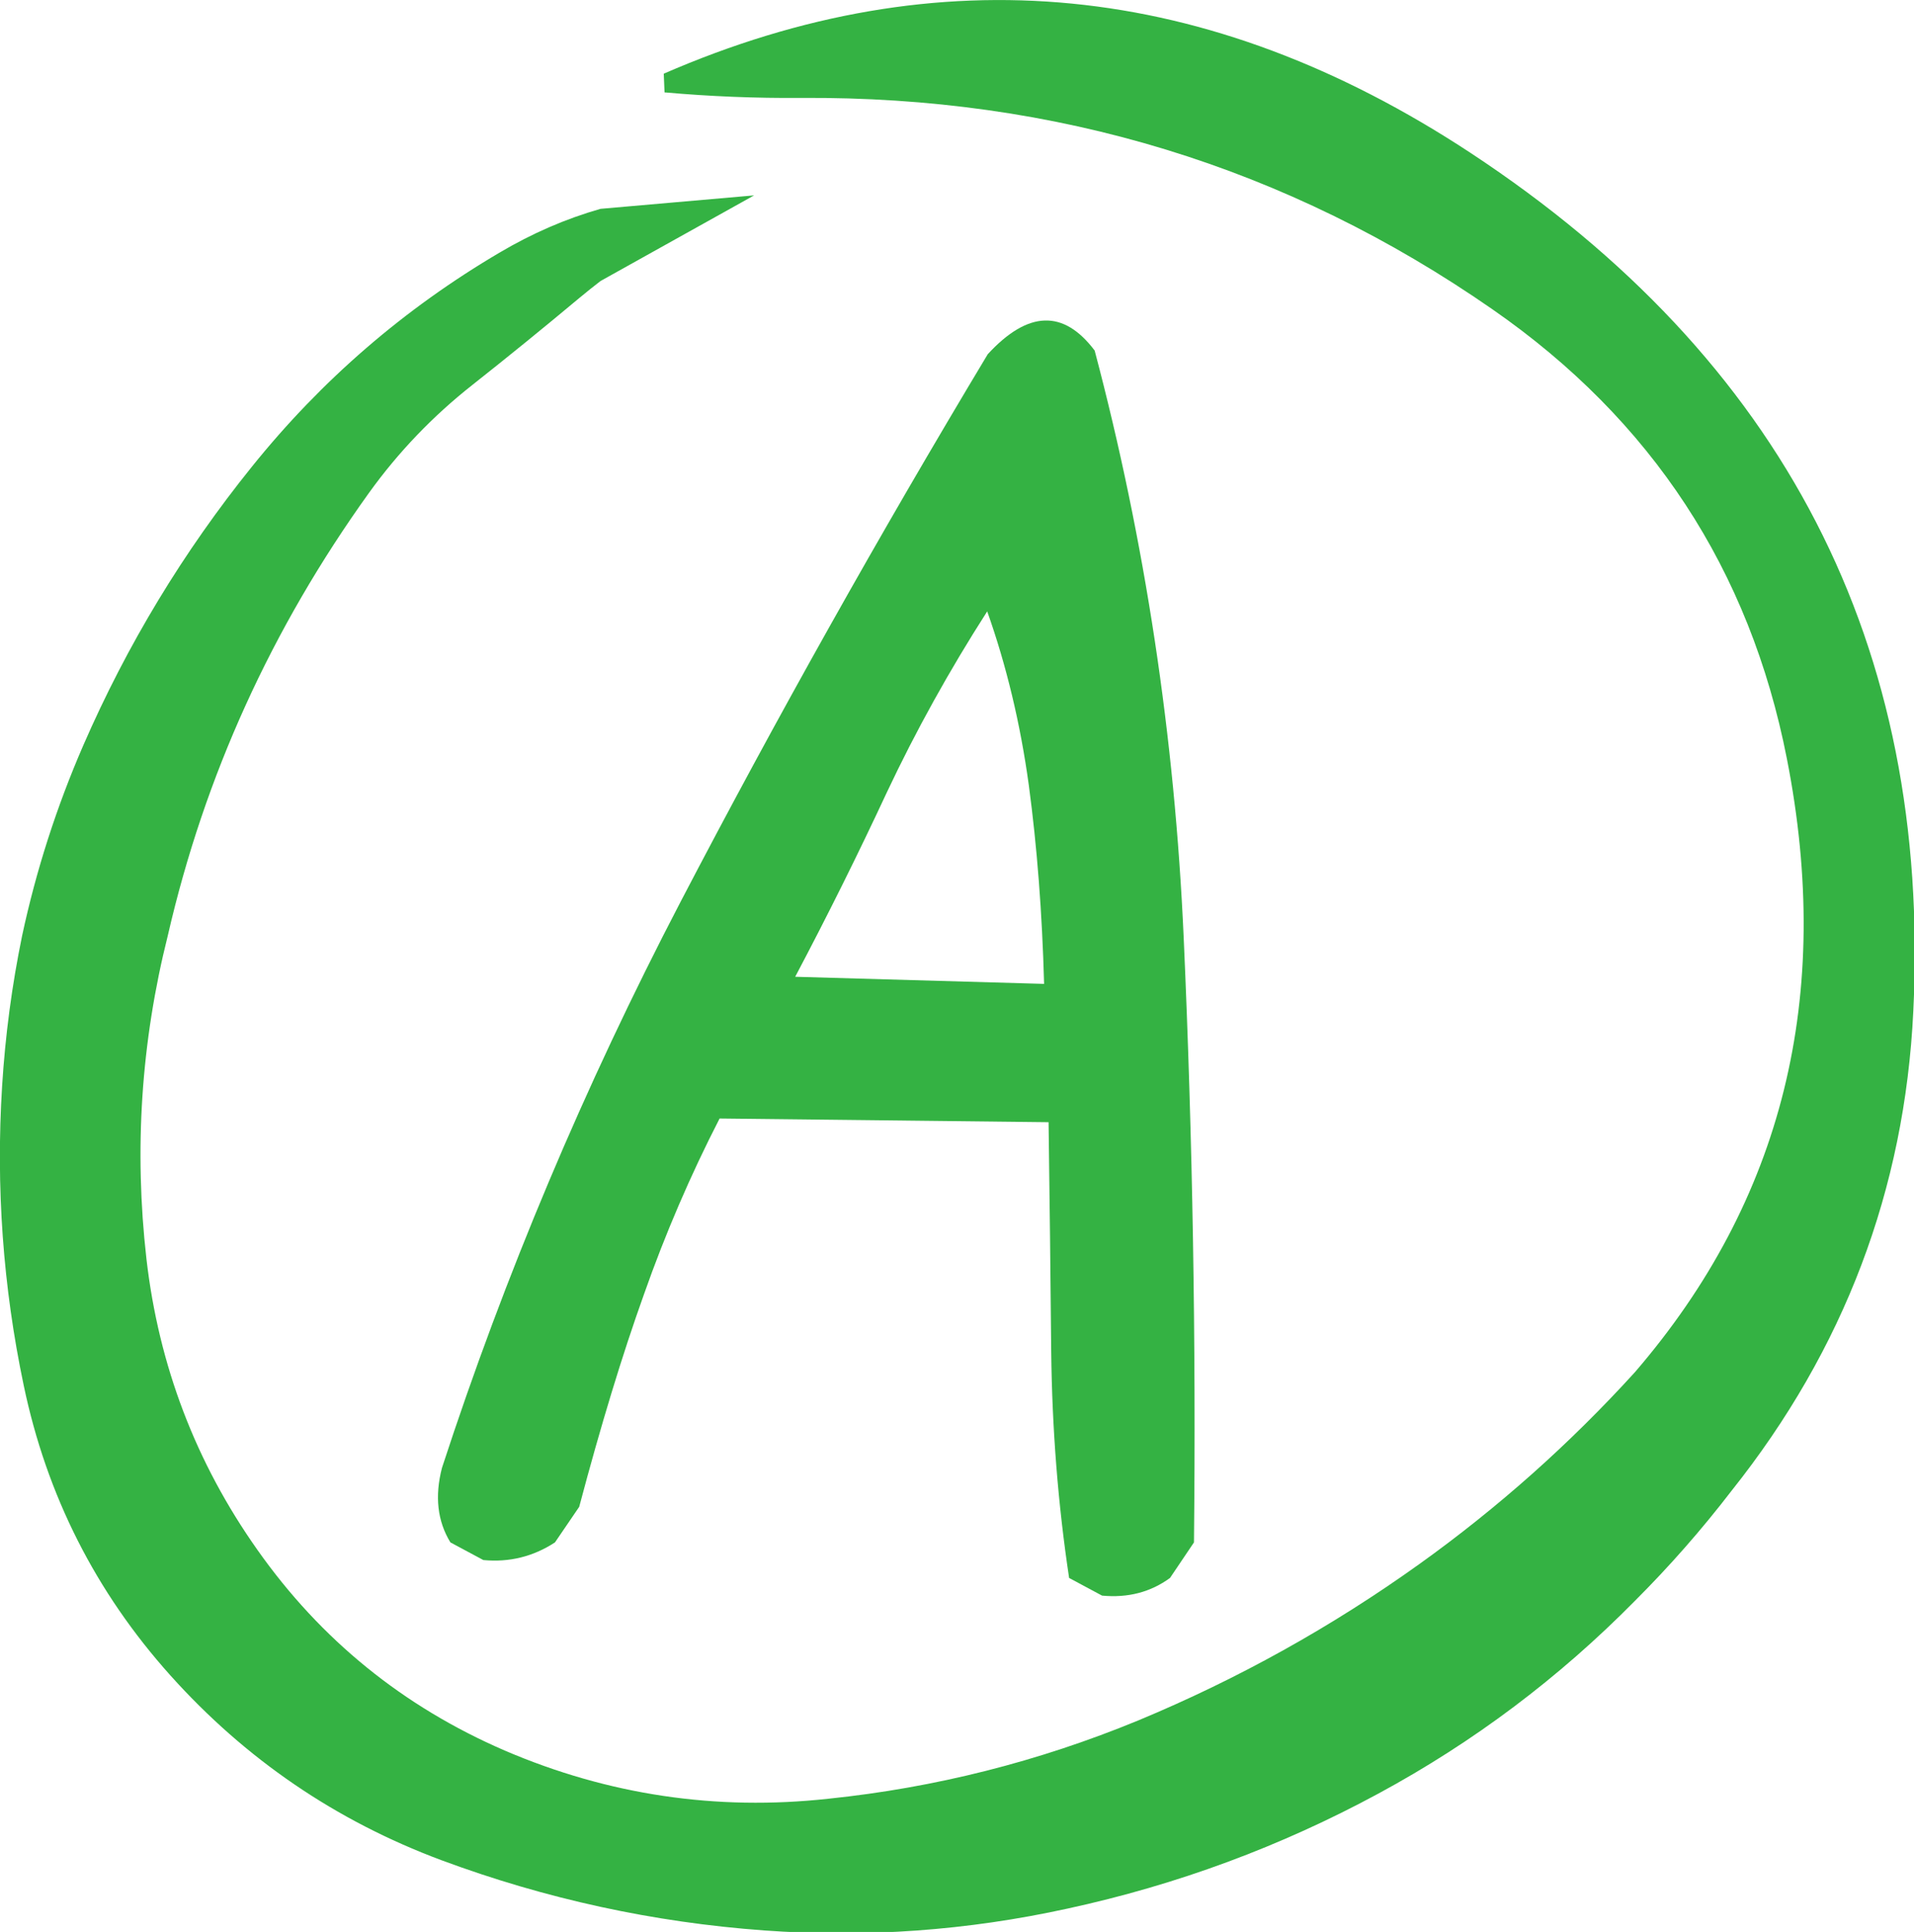
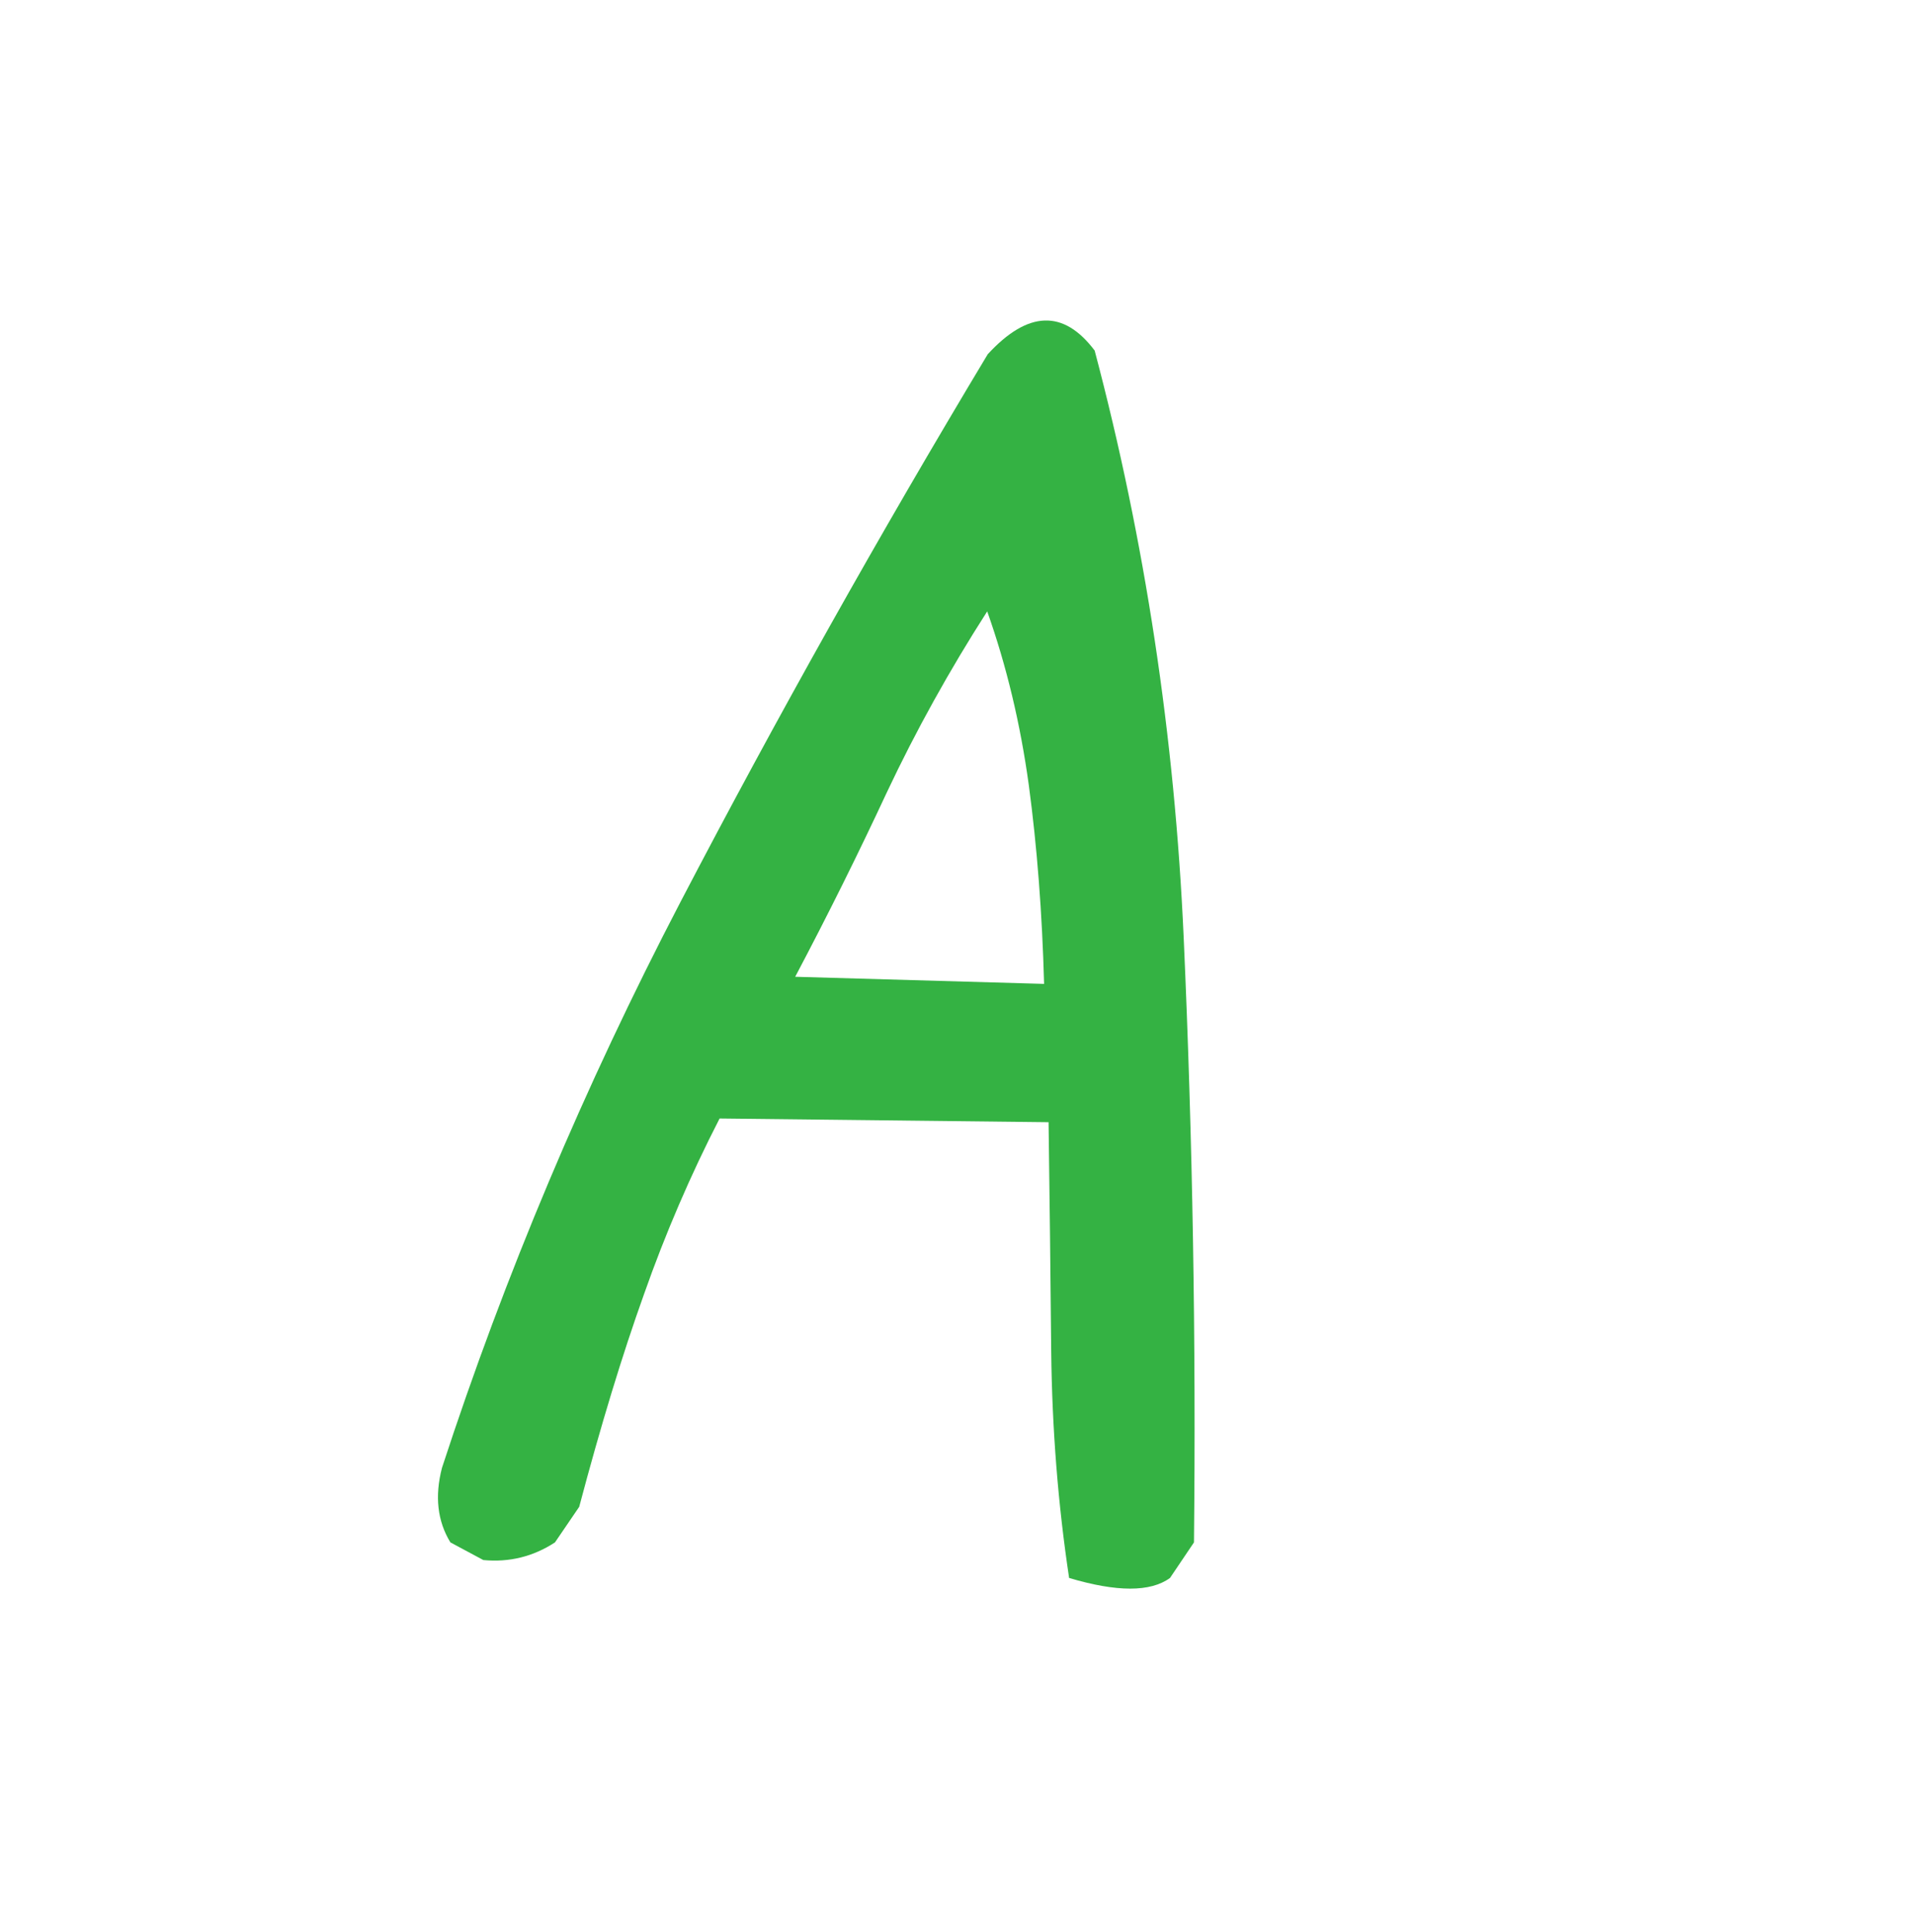
<svg xmlns="http://www.w3.org/2000/svg" xmlns:xlink="http://www.w3.org/1999/xlink" version="1.1" viewBox="0 0 545 550">
  <defs>
    <g id="Symbol_95_copy_0_Layer1_0_FILL">
-       <path fill="#34B243" stroke="none" d=" M 53.5 104.55 L 53.65 108.1 Q 66.6 109.25 79.55 109.15 152.35 108.65 210.85 149.3 256.15 180.75 266.7 234.55 279.994 302.107 237.85 351 219.35 371.35 196.95 387.4 171.95 405.3 143.55 417.1 115.15 428.8 84.75 431.95 52.8 435.45 23.3 422.8 -5.6 410.3 -23.65 384.7 -41.2 359.85 -44.7 329.5 -48.25 298.4 -40.65 268.15 -30.218 222.747 -2.45 184.1 5.9 172.5 17.2 163.6 27.45 155.5 37.5 147.1 39.47 145.464 41.5 143.9 L 70.65 127.65 41.5 130.2 Q 31.625 133.014 22.35 138.5 -4.85 154.5 -24.65 179.1 -44.2 203.35 -56.7 232.05 -64.324 249.614 -68.3 268.15 -71.2 282.25 -72.1 296.7 -73.9 325.4 -68 353.5 -61.45 384.8 -40.15 408.55 -18.75 432.4 11.25 443.6 41 454.65 72.6 456.95 101.65 459.05 130.15 452.8 161.3 446.05 189.2 430.95 216.2 416.35 237.85 394.4 247.715 384.546 256.2 373.5 288.25 333.25 290.7 282.5 295.8 178.25 206.6 119.55 131.9 70.45 53.5 104.55 Z" />
-     </g>
+       </g>
    <g id="Symbol_95_copy_0_Layer0_0_FILL">
-       <path fill="#34B243" stroke="none" d=" M 135.3 157.1 Q 126.45 145.35 115 157.8 84.05 209.3 56.65 261.8 29.3 314.3 11.4 369.15 9.3 377.25 13 383.3 L 19.25 386.65 Q 26.65 387.35 32.85 383.3 L 37.45 376.55 Q 43.6 353.35 49.75 336.2 55.8 319 64.1 302.85 L 126.55 303.55 Q 126.85 325.1 127.05 347.1 127.3 369.15 130.45 390.05 L 136.7 393.4 Q 144.05 394.1 149.6 390.05 L 154.15 383.3 Q 154.75 325.75 152.2 268.55 149.65 211.3 135.3 157.1 M 95.85 240.95 Q 104.1 223.45 114.9 206.6 120.4 222.1 122.8 239.6 125.15 257.1 125.7 277.3 L 78.45 275.95 Q 87.7 258.45 95.85 240.95 Z" />
+       <path fill="#34B243" stroke="none" d=" M 135.3 157.1 Q 126.45 145.35 115 157.8 84.05 209.3 56.65 261.8 29.3 314.3 11.4 369.15 9.3 377.25 13 383.3 L 19.25 386.65 Q 26.65 387.35 32.85 383.3 L 37.45 376.55 Q 43.6 353.35 49.75 336.2 55.8 319 64.1 302.85 L 126.55 303.55 Q 126.85 325.1 127.05 347.1 127.3 369.15 130.45 390.05 Q 144.05 394.1 149.6 390.05 L 154.15 383.3 Q 154.75 325.75 152.2 268.55 149.65 211.3 135.3 157.1 M 95.85 240.95 Q 104.1 223.45 114.9 206.6 120.4 222.1 122.8 239.6 125.15 257.1 125.7 277.3 L 78.45 275.95 Q 87.7 258.45 95.85 240.95 Z" />
    </g>
  </defs>
  <g transform="matrix( 1.5, 0, 0, 1.5, 108.75,-135.85) ">
    <g transform="matrix( 1, 0, 0, 1, 0,0) ">
      <use xlink:href="#Symbol_95_copy_0_Layer1_0_FILL" />
    </g>
    <g transform="matrix( 1, 0, 0, 1, 0,0) ">
      <use xlink:href="#Symbol_95_copy_0_Layer0_0_FILL" />
    </g>
  </g>
</svg>